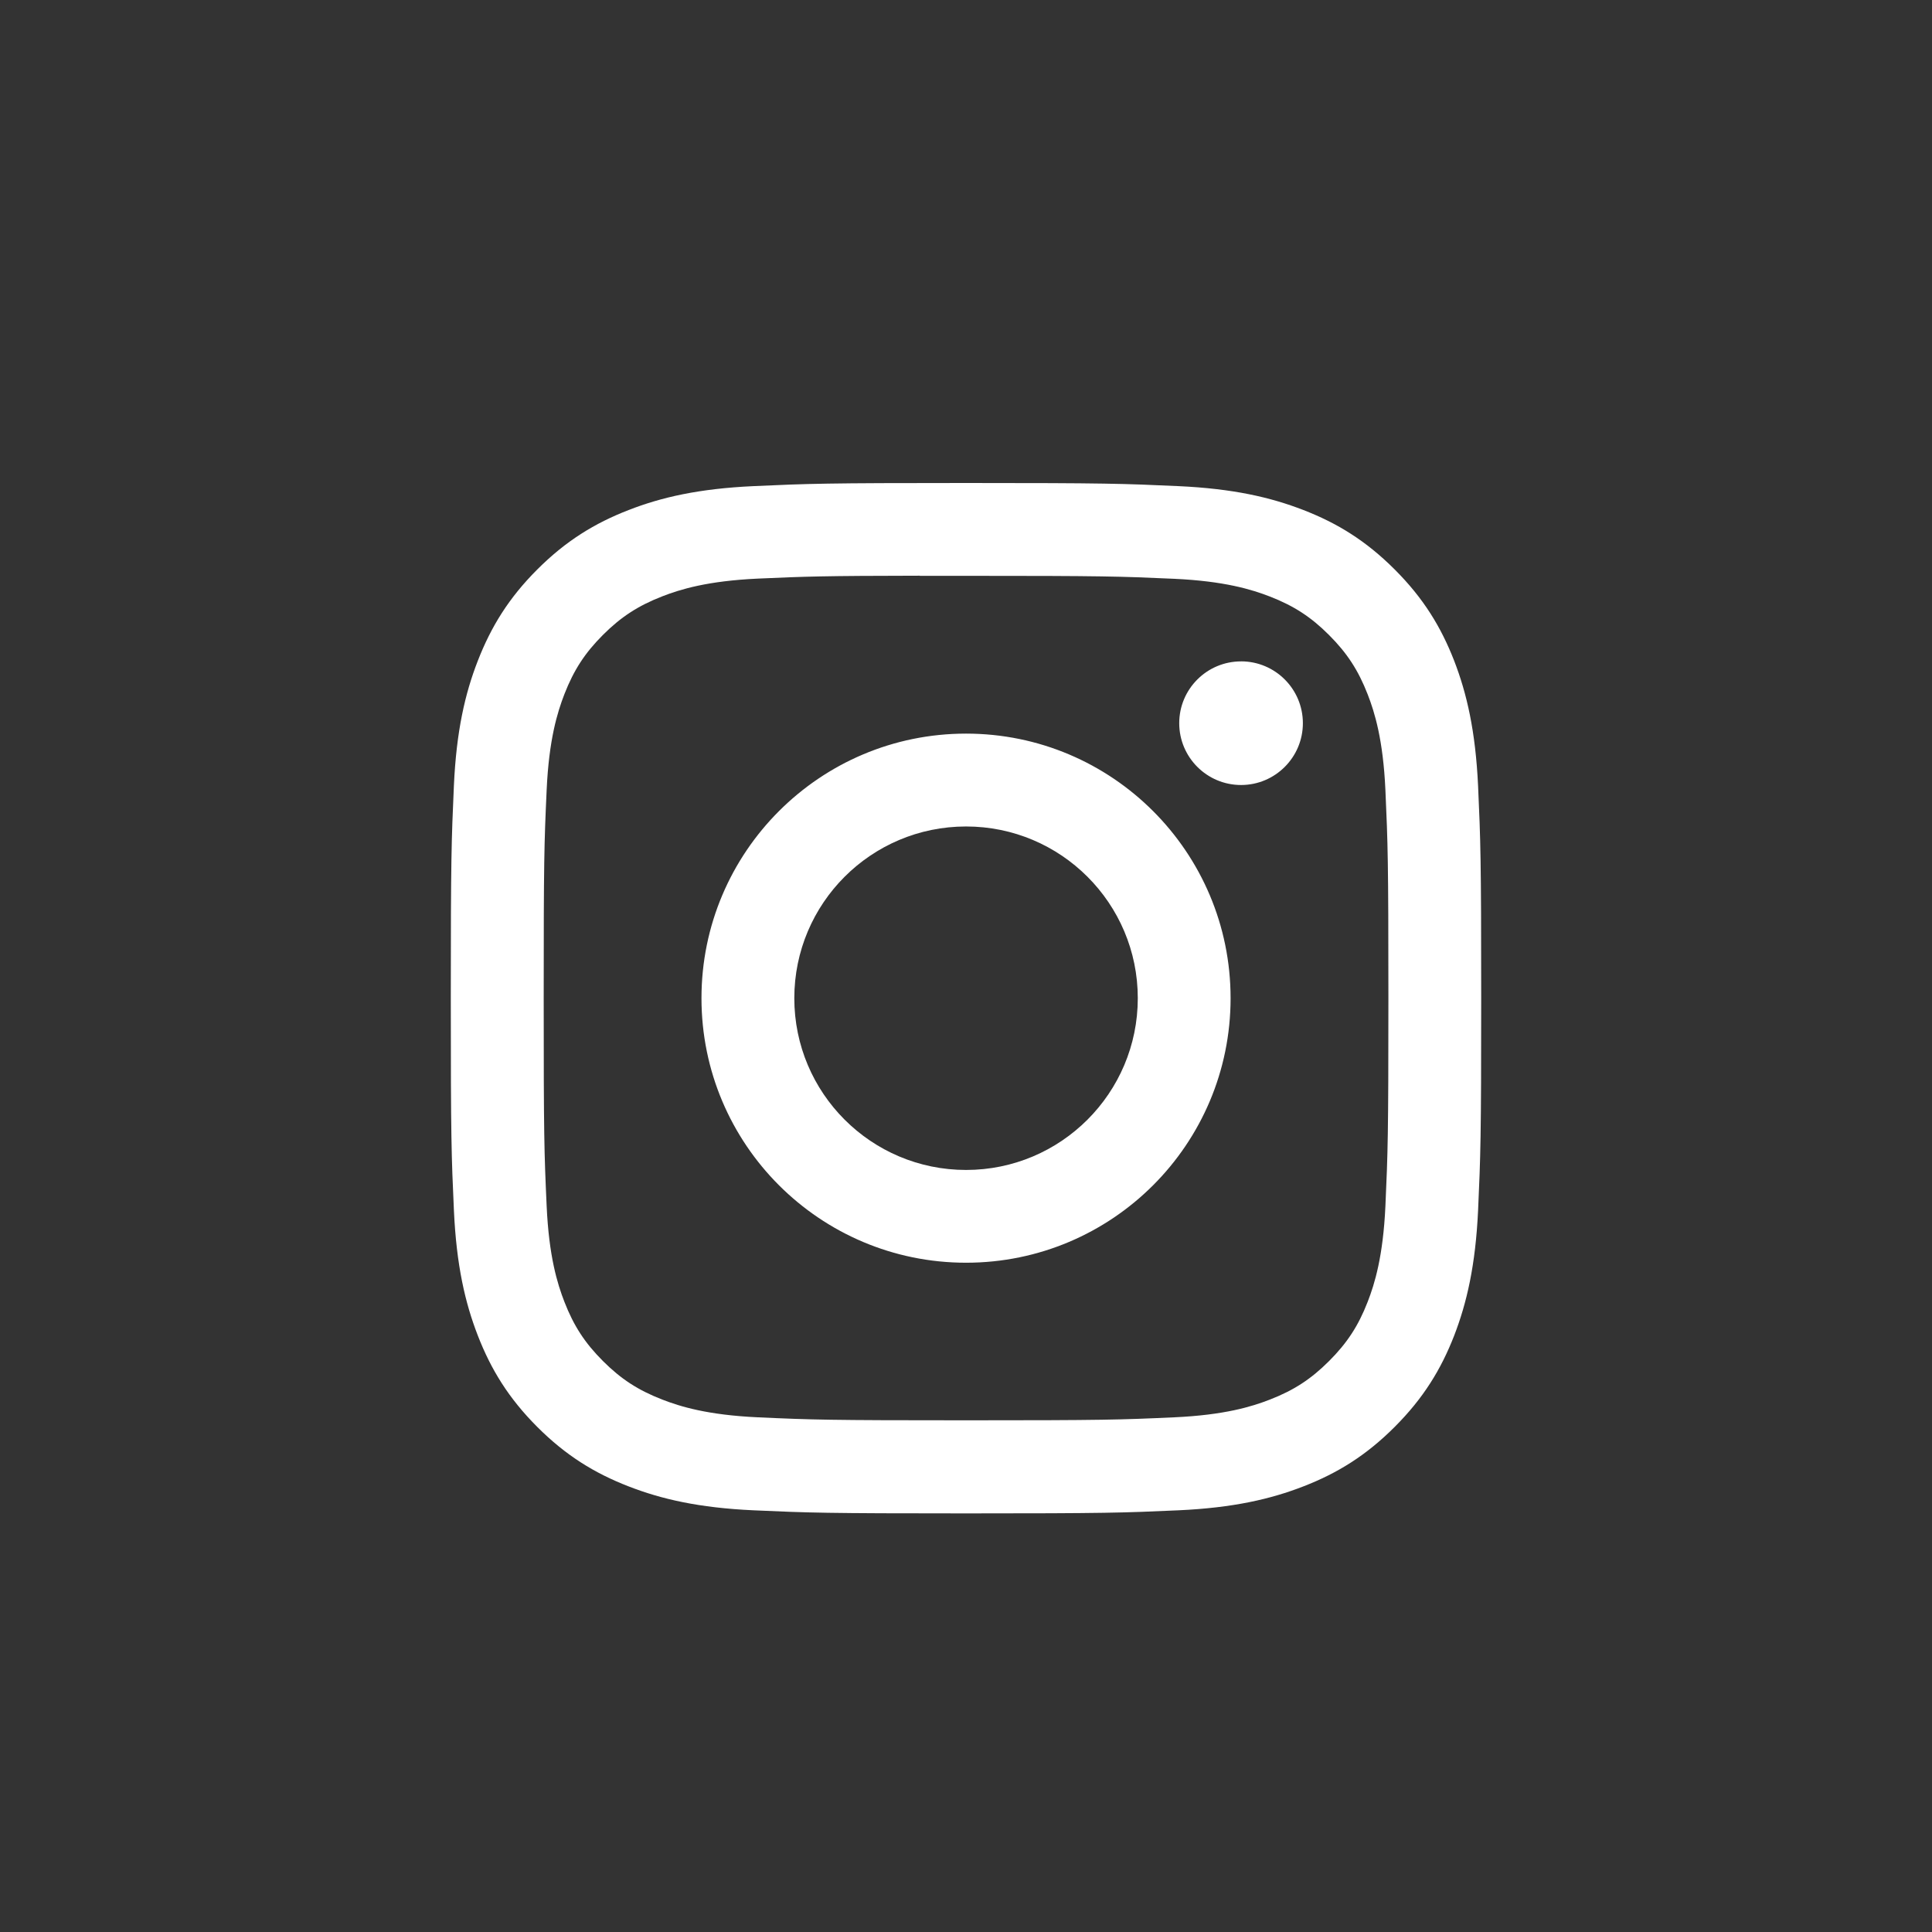
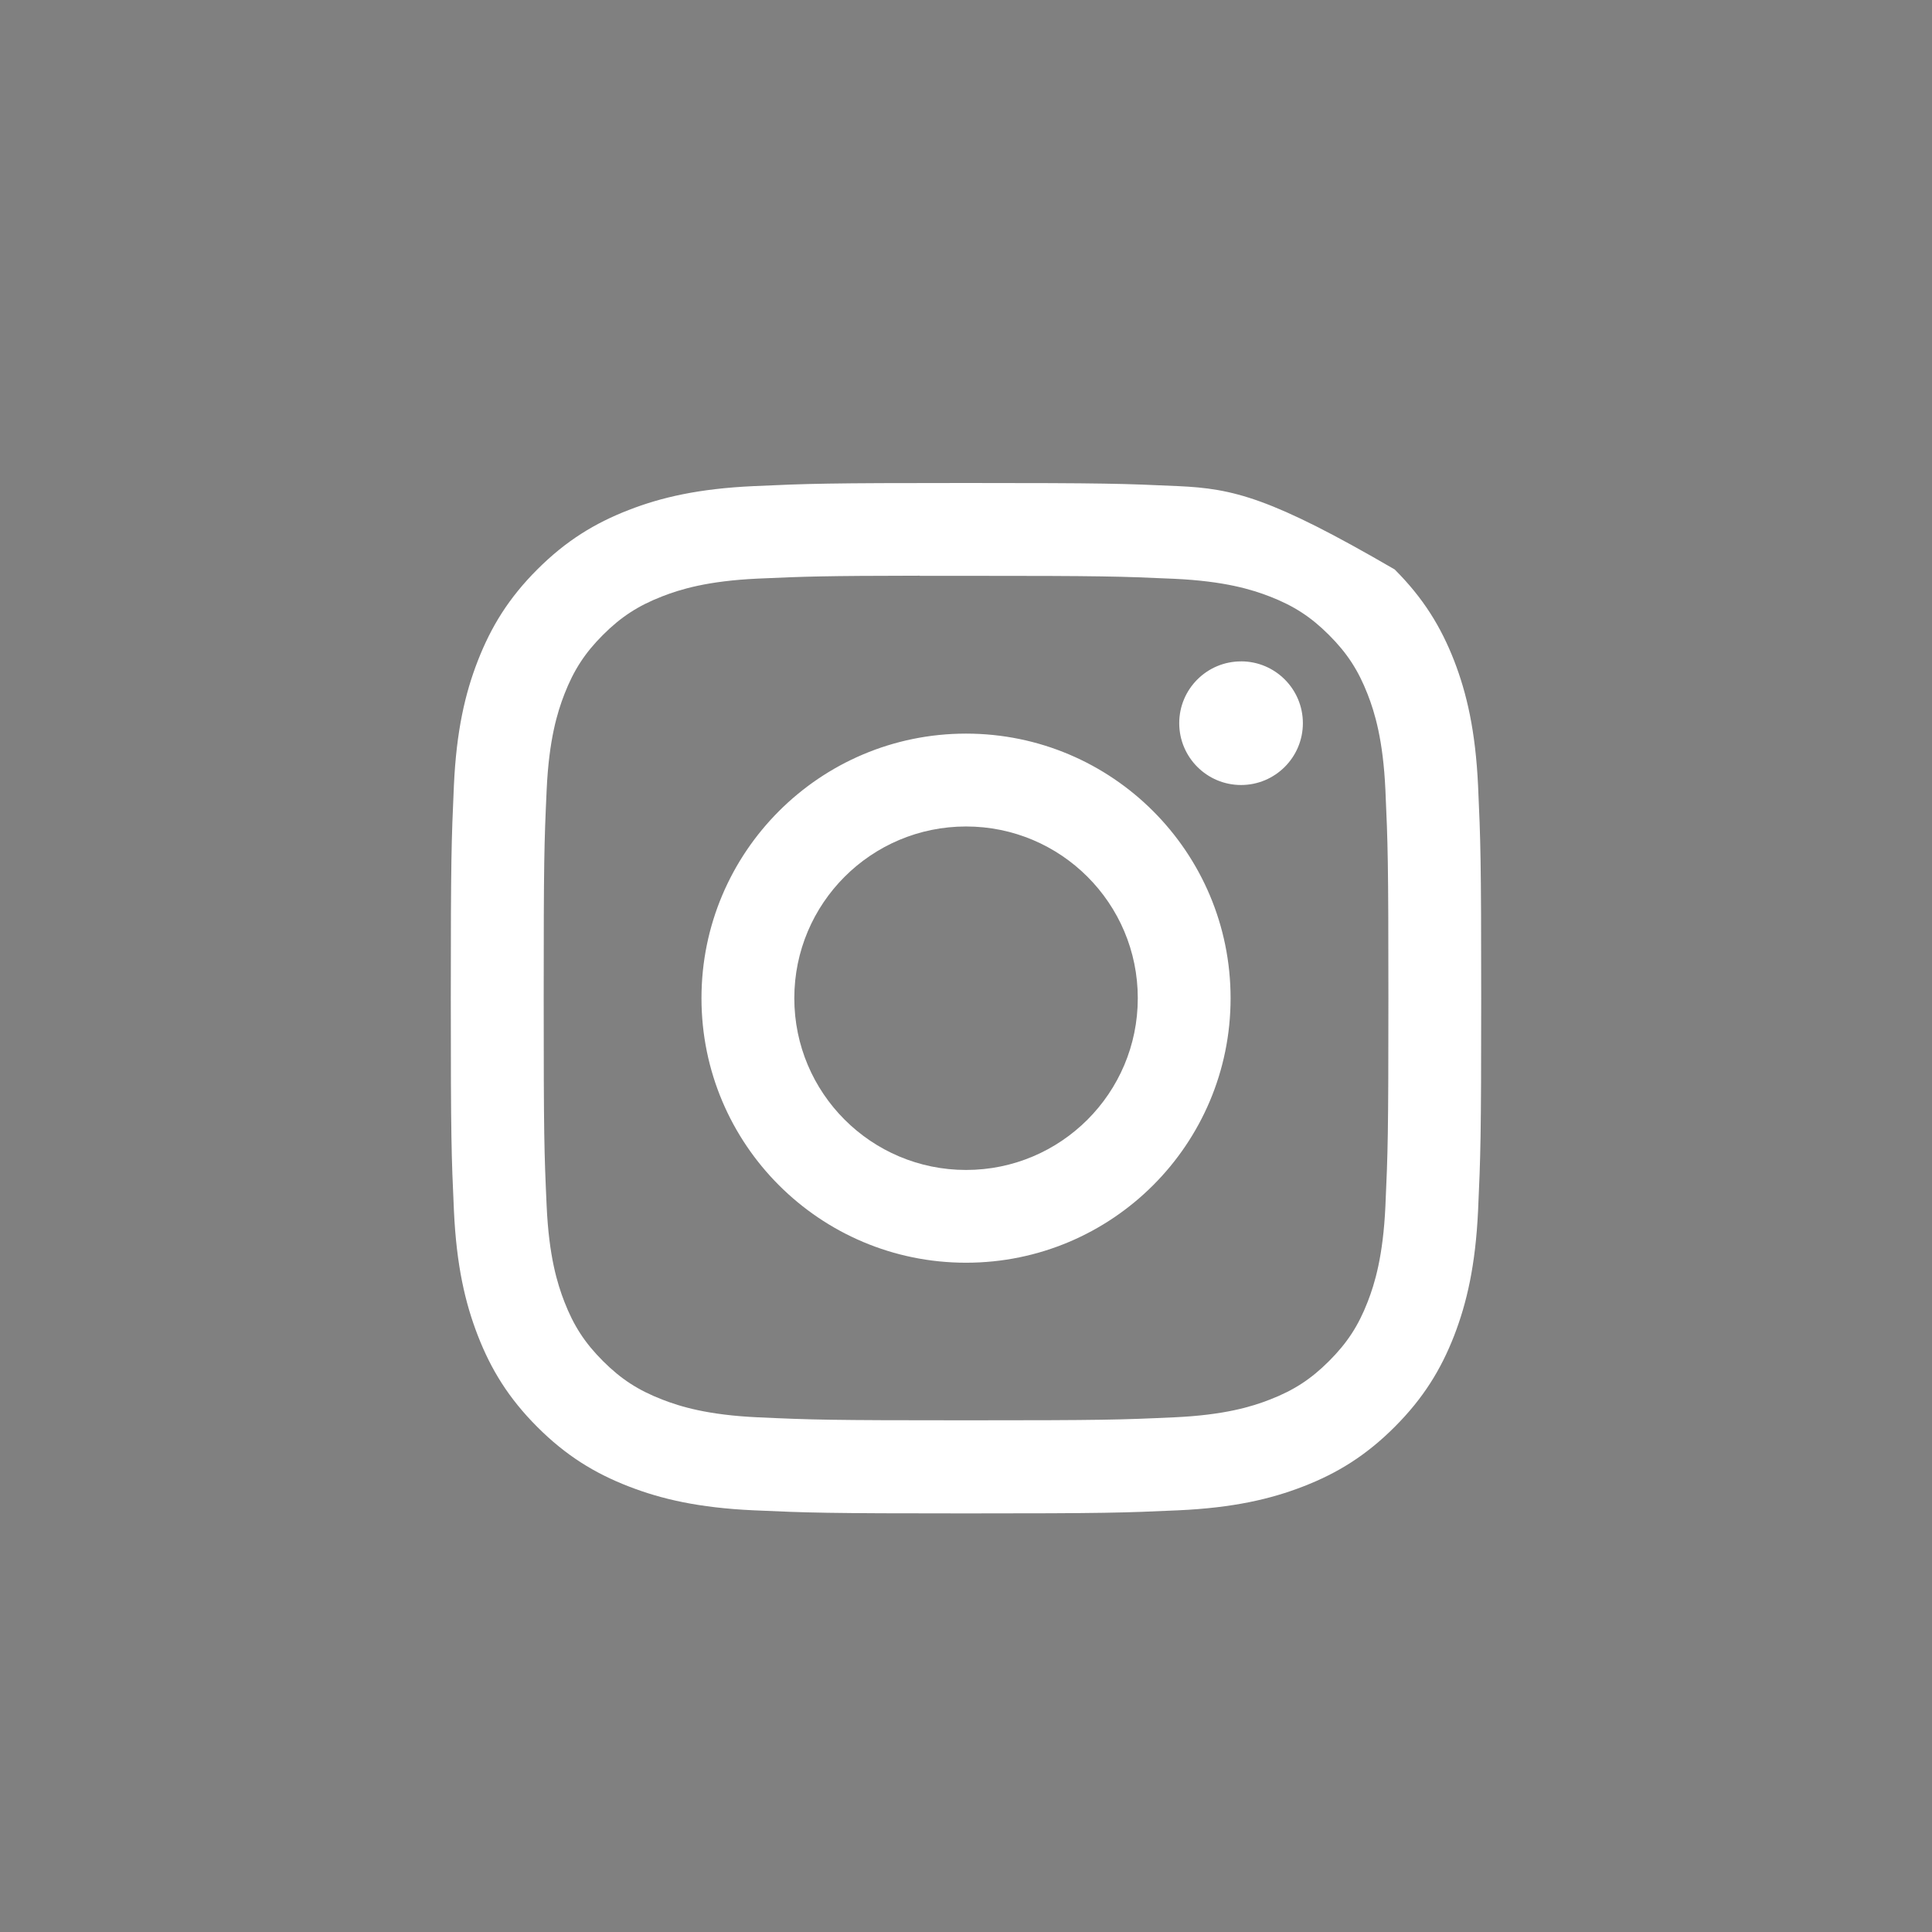
<svg xmlns="http://www.w3.org/2000/svg" xmlns:xlink="http://www.w3.org/1999/xlink" width="60px" height="60px" viewBox="0 0 60 60" version="1.1">
  <rect x="0" y="0" width="60" height="60" fill="#808080" stroke="none" />
  <title>Instagram–dark–square</title>
  <desc>Created with Sketch.</desc>
  <defs>
-     <rect id="path-1" x="0" y="0" width="60" height="60" />
-   </defs>
+     </defs>
  <use id="Rectangle" fill="#333333" xlink:href="#path-1" />
-   <path d="M30.002,15 C25.656,15 25.111,15.019 23.404,15.097 C21.701,15.175 20.538,15.444 19.521,15.84 C18.468,16.249 17.576,16.795 16.686,17.685 C15.796,18.574 15.25,19.467 14.84,20.519 C14.443,21.537 14.173,22.7 14.096,24.402 C14.02,26.109 14,26.655 14,31 C14,35.346 14.019,35.889 14.097,37.596 C14.175,39.299 14.445,40.462 14.84,41.479 C15.249,42.532 15.796,43.424 16.685,44.314 C17.574,45.204 18.467,45.752 19.519,46.16 C20.537,46.556 21.7,46.826 23.403,46.904 C25.109,46.981 25.654,47 30,47 C34.345,47 34.889,46.981 36.596,46.904 C38.299,46.826 39.463,46.556 40.481,46.16 C41.533,45.752 42.424,45.204 43.313,44.314 C44.203,43.424 44.75,42.532 45.16,41.48 C45.553,40.462 45.823,39.299 45.903,37.596 C45.98,35.89 46,35.346 46,31 C46,26.655 45.98,26.109 45.903,24.403 C45.823,22.699 45.553,21.537 45.16,20.519 C44.75,19.467 44.203,18.574 43.313,17.685 C42.423,16.795 41.533,16.248 40.48,15.84 C39.46,15.444 38.297,15.175 36.593,15.097 C34.887,15.019 34.343,15 29.997,15 L30.002,15 Z M28.566,17.883 C28.992,17.883 29.467,17.883 30.002,17.883 C34.274,17.883 34.78,17.899 36.467,17.975 C38.027,18.047 38.874,18.307 39.438,18.526 C40.184,18.816 40.717,19.163 41.276,19.723 C41.836,20.283 42.183,20.816 42.474,21.563 C42.693,22.126 42.954,22.973 43.025,24.533 C43.101,26.22 43.118,26.726 43.118,30.997 C43.118,35.267 43.101,35.773 43.025,37.46 C42.953,39.02 42.693,39.867 42.474,40.43 C42.184,41.177 41.836,41.708 41.276,42.268 C40.716,42.828 40.185,43.175 39.438,43.465 C38.874,43.685 38.027,43.945 36.467,44.016 C34.78,44.093 34.274,44.109 30.002,44.109 C25.729,44.109 25.223,44.093 23.536,44.016 C21.976,43.944 21.129,43.683 20.565,43.464 C19.818,43.174 19.285,42.828 18.725,42.268 C18.165,41.708 17.818,41.176 17.528,40.429 C17.309,39.865 17.048,39.019 16.977,37.459 C16.9,35.772 16.885,35.265 16.885,30.992 C16.885,26.72 16.9,26.216 16.977,24.529 C17.048,22.969 17.309,22.122 17.528,21.558 C17.818,20.812 18.165,20.278 18.725,19.718 C19.285,19.158 19.818,18.812 20.565,18.521 C21.129,18.301 21.976,18.041 23.536,17.969 C25.012,17.903 25.584,17.883 28.566,17.879 L28.566,17.883 Z M38.542,20.54 C37.482,20.54 36.622,21.399 36.622,22.459 C36.622,23.519 37.482,24.379 38.542,24.379 C39.602,24.379 40.462,23.519 40.462,22.459 C40.462,21.399 39.602,20.539 38.542,20.539 L38.542,20.54 Z M30.002,22.783 C25.464,22.783 21.785,26.462 21.785,31 C21.785,35.538 25.464,39.215 30.002,39.215 C34.539,39.215 38.217,35.538 38.217,31 C38.217,26.462 34.539,22.783 30.001,22.783 L30.002,22.783 Z M30.002,25.667 C32.947,25.667 35.335,28.054 35.335,31 C35.335,33.946 32.947,36.334 30.002,36.334 C27.056,36.334 24.668,33.946 24.668,31 C24.668,28.054 27.056,25.667 30.002,25.667 L30.002,25.667 Z" fill="#FFFFFF" />
+   <path d="M30.002,15 C25.656,15 25.111,15.019 23.404,15.097 C21.701,15.175 20.538,15.444 19.521,15.84 C18.468,16.249 17.576,16.795 16.686,17.685 C15.796,18.574 15.25,19.467 14.84,20.519 C14.443,21.537 14.173,22.7 14.096,24.402 C14.02,26.109 14,26.655 14,31 C14,35.346 14.019,35.889 14.097,37.596 C14.175,39.299 14.445,40.462 14.84,41.479 C15.249,42.532 15.796,43.424 16.685,44.314 C17.574,45.204 18.467,45.752 19.519,46.16 C20.537,46.556 21.7,46.826 23.403,46.904 C25.109,46.981 25.654,47 30,47 C34.345,47 34.889,46.981 36.596,46.904 C38.299,46.826 39.463,46.556 40.481,46.16 C41.533,45.752 42.424,45.204 43.313,44.314 C44.203,43.424 44.75,42.532 45.16,41.48 C45.553,40.462 45.823,39.299 45.903,37.596 C45.98,35.89 46,35.346 46,31 C46,26.655 45.98,26.109 45.903,24.403 C45.823,22.699 45.553,21.537 45.16,20.519 C44.75,19.467 44.203,18.574 43.313,17.685 C39.46,15.444 38.297,15.175 36.593,15.097 C34.887,15.019 34.343,15 29.997,15 L30.002,15 Z M28.566,17.883 C28.992,17.883 29.467,17.883 30.002,17.883 C34.274,17.883 34.78,17.899 36.467,17.975 C38.027,18.047 38.874,18.307 39.438,18.526 C40.184,18.816 40.717,19.163 41.276,19.723 C41.836,20.283 42.183,20.816 42.474,21.563 C42.693,22.126 42.954,22.973 43.025,24.533 C43.101,26.22 43.118,26.726 43.118,30.997 C43.118,35.267 43.101,35.773 43.025,37.46 C42.953,39.02 42.693,39.867 42.474,40.43 C42.184,41.177 41.836,41.708 41.276,42.268 C40.716,42.828 40.185,43.175 39.438,43.465 C38.874,43.685 38.027,43.945 36.467,44.016 C34.78,44.093 34.274,44.109 30.002,44.109 C25.729,44.109 25.223,44.093 23.536,44.016 C21.976,43.944 21.129,43.683 20.565,43.464 C19.818,43.174 19.285,42.828 18.725,42.268 C18.165,41.708 17.818,41.176 17.528,40.429 C17.309,39.865 17.048,39.019 16.977,37.459 C16.9,35.772 16.885,35.265 16.885,30.992 C16.885,26.72 16.9,26.216 16.977,24.529 C17.048,22.969 17.309,22.122 17.528,21.558 C17.818,20.812 18.165,20.278 18.725,19.718 C19.285,19.158 19.818,18.812 20.565,18.521 C21.129,18.301 21.976,18.041 23.536,17.969 C25.012,17.903 25.584,17.883 28.566,17.879 L28.566,17.883 Z M38.542,20.54 C37.482,20.54 36.622,21.399 36.622,22.459 C36.622,23.519 37.482,24.379 38.542,24.379 C39.602,24.379 40.462,23.519 40.462,22.459 C40.462,21.399 39.602,20.539 38.542,20.539 L38.542,20.54 Z M30.002,22.783 C25.464,22.783 21.785,26.462 21.785,31 C21.785,35.538 25.464,39.215 30.002,39.215 C34.539,39.215 38.217,35.538 38.217,31 C38.217,26.462 34.539,22.783 30.001,22.783 L30.002,22.783 Z M30.002,25.667 C32.947,25.667 35.335,28.054 35.335,31 C35.335,33.946 32.947,36.334 30.002,36.334 C27.056,36.334 24.668,33.946 24.668,31 C24.668,28.054 27.056,25.667 30.002,25.667 L30.002,25.667 Z" fill="#FFFFFF" />
</svg>